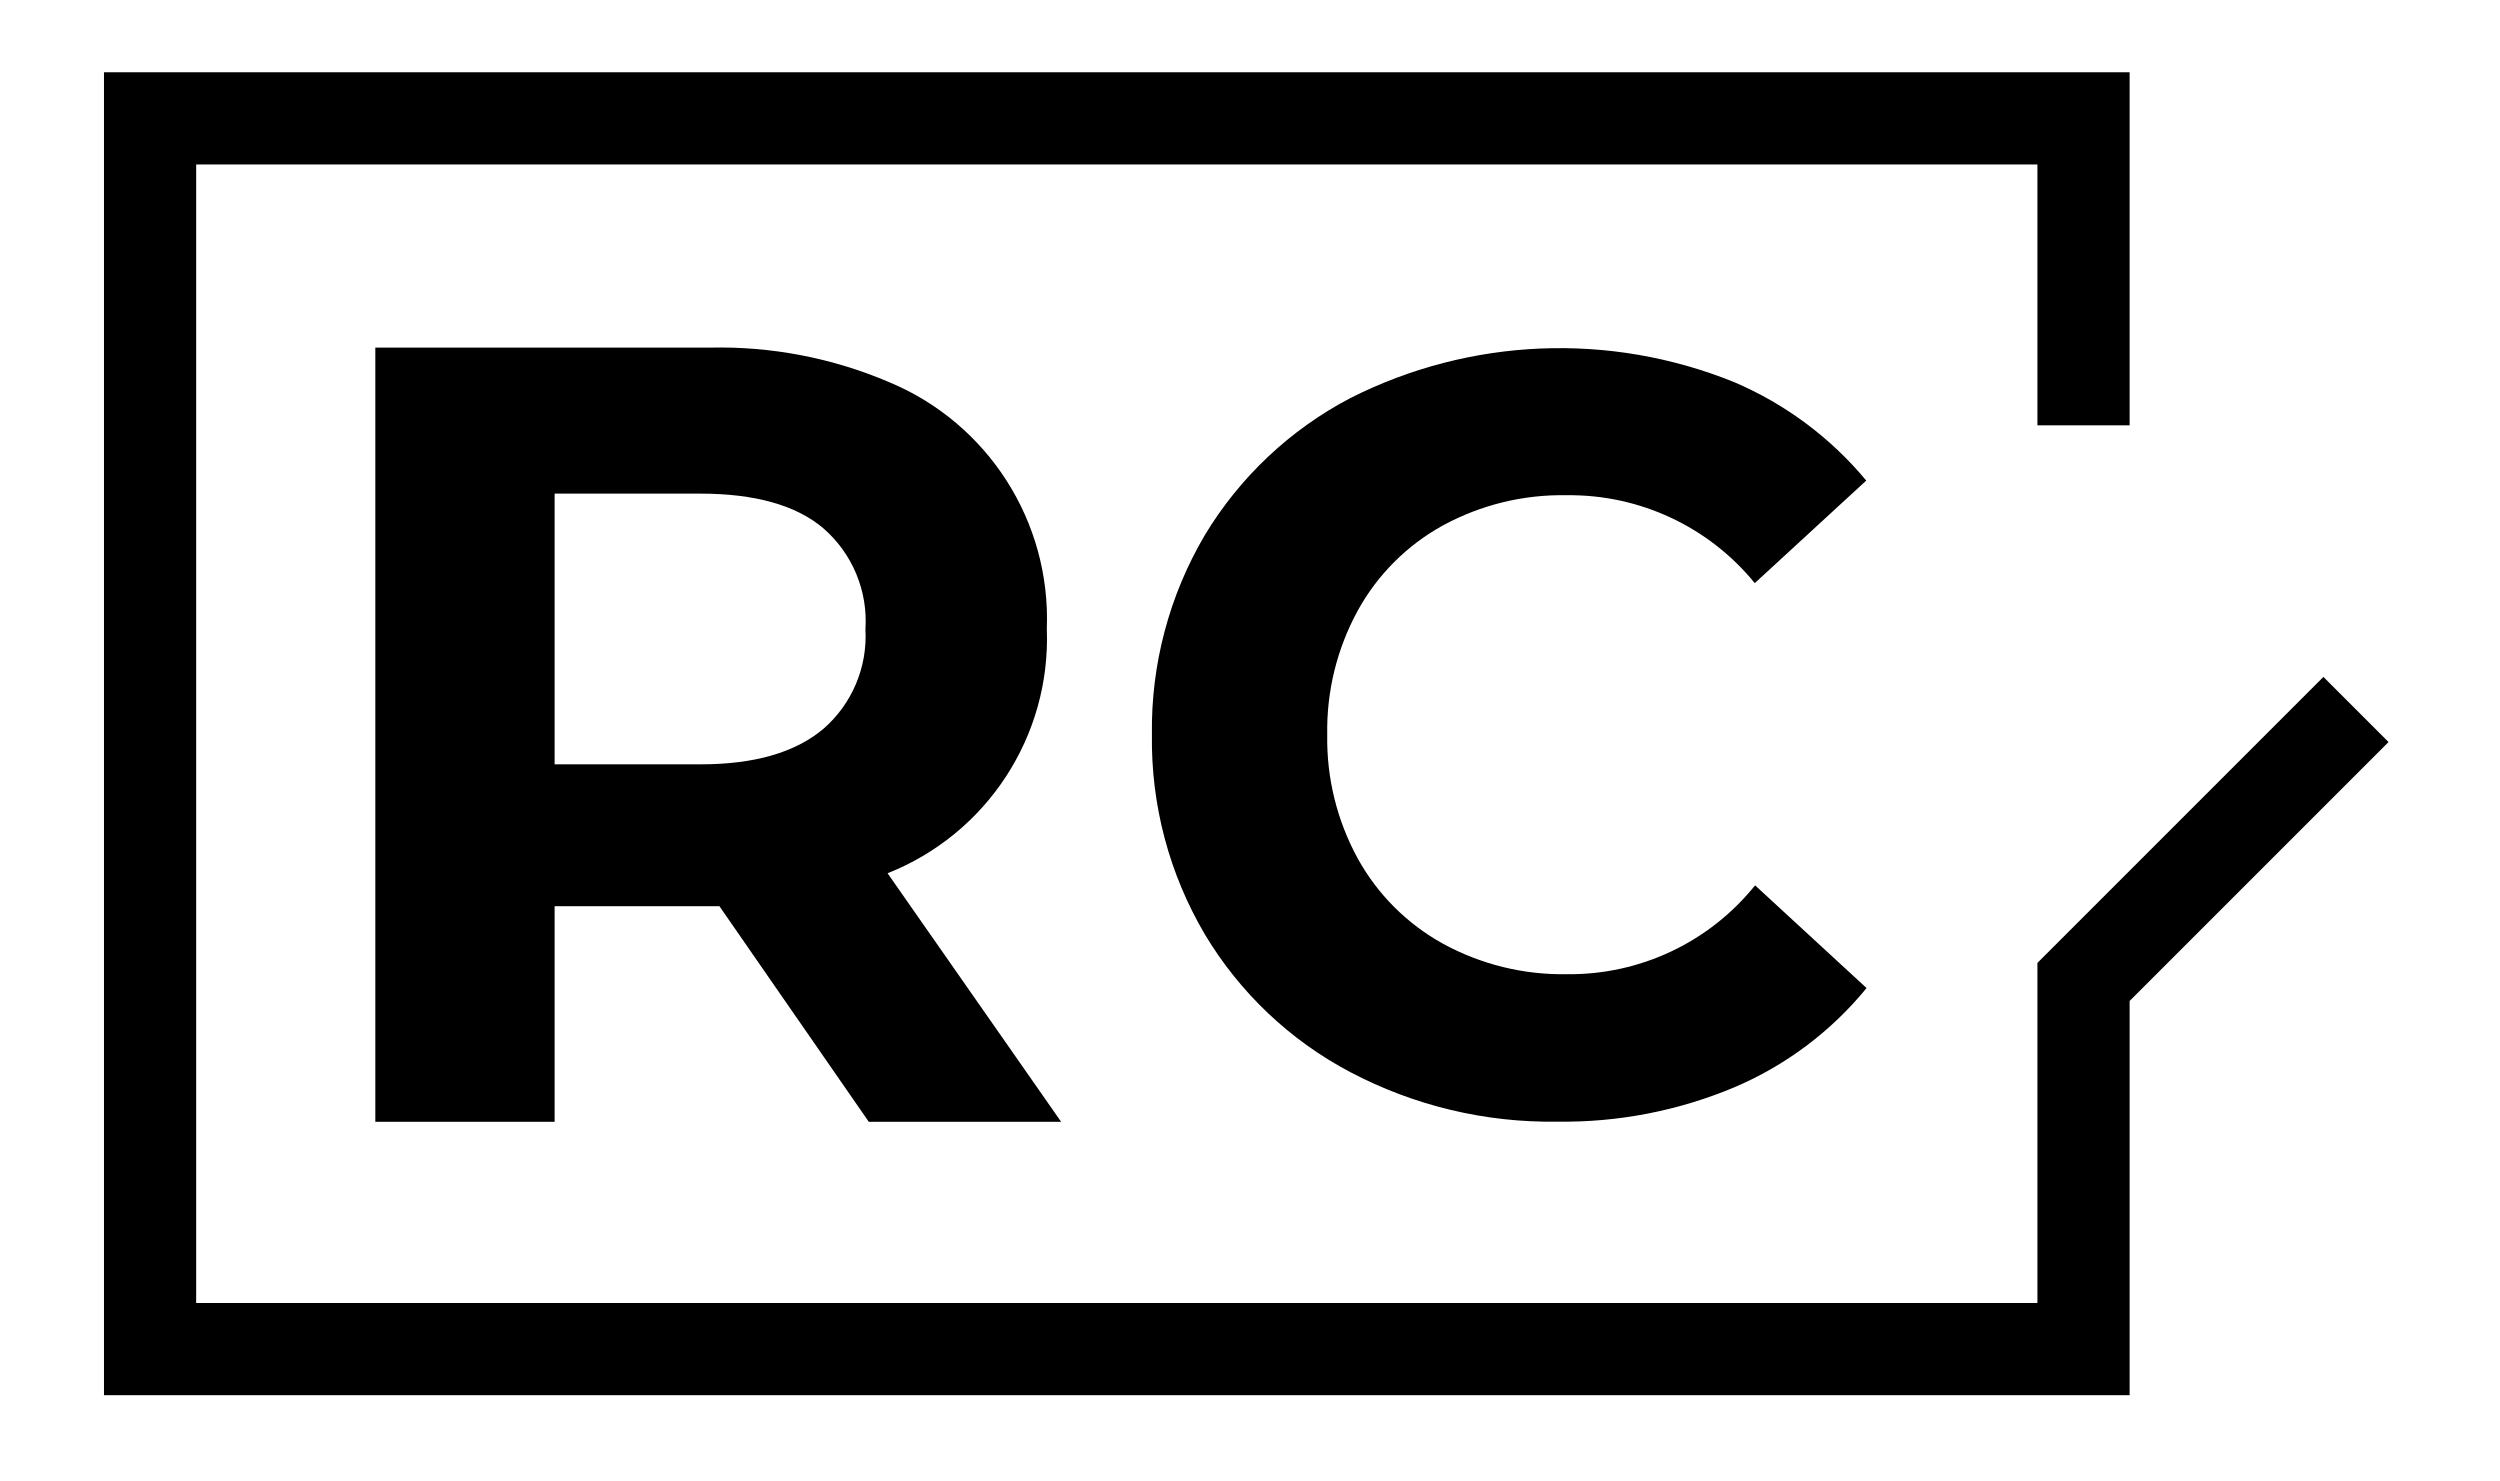
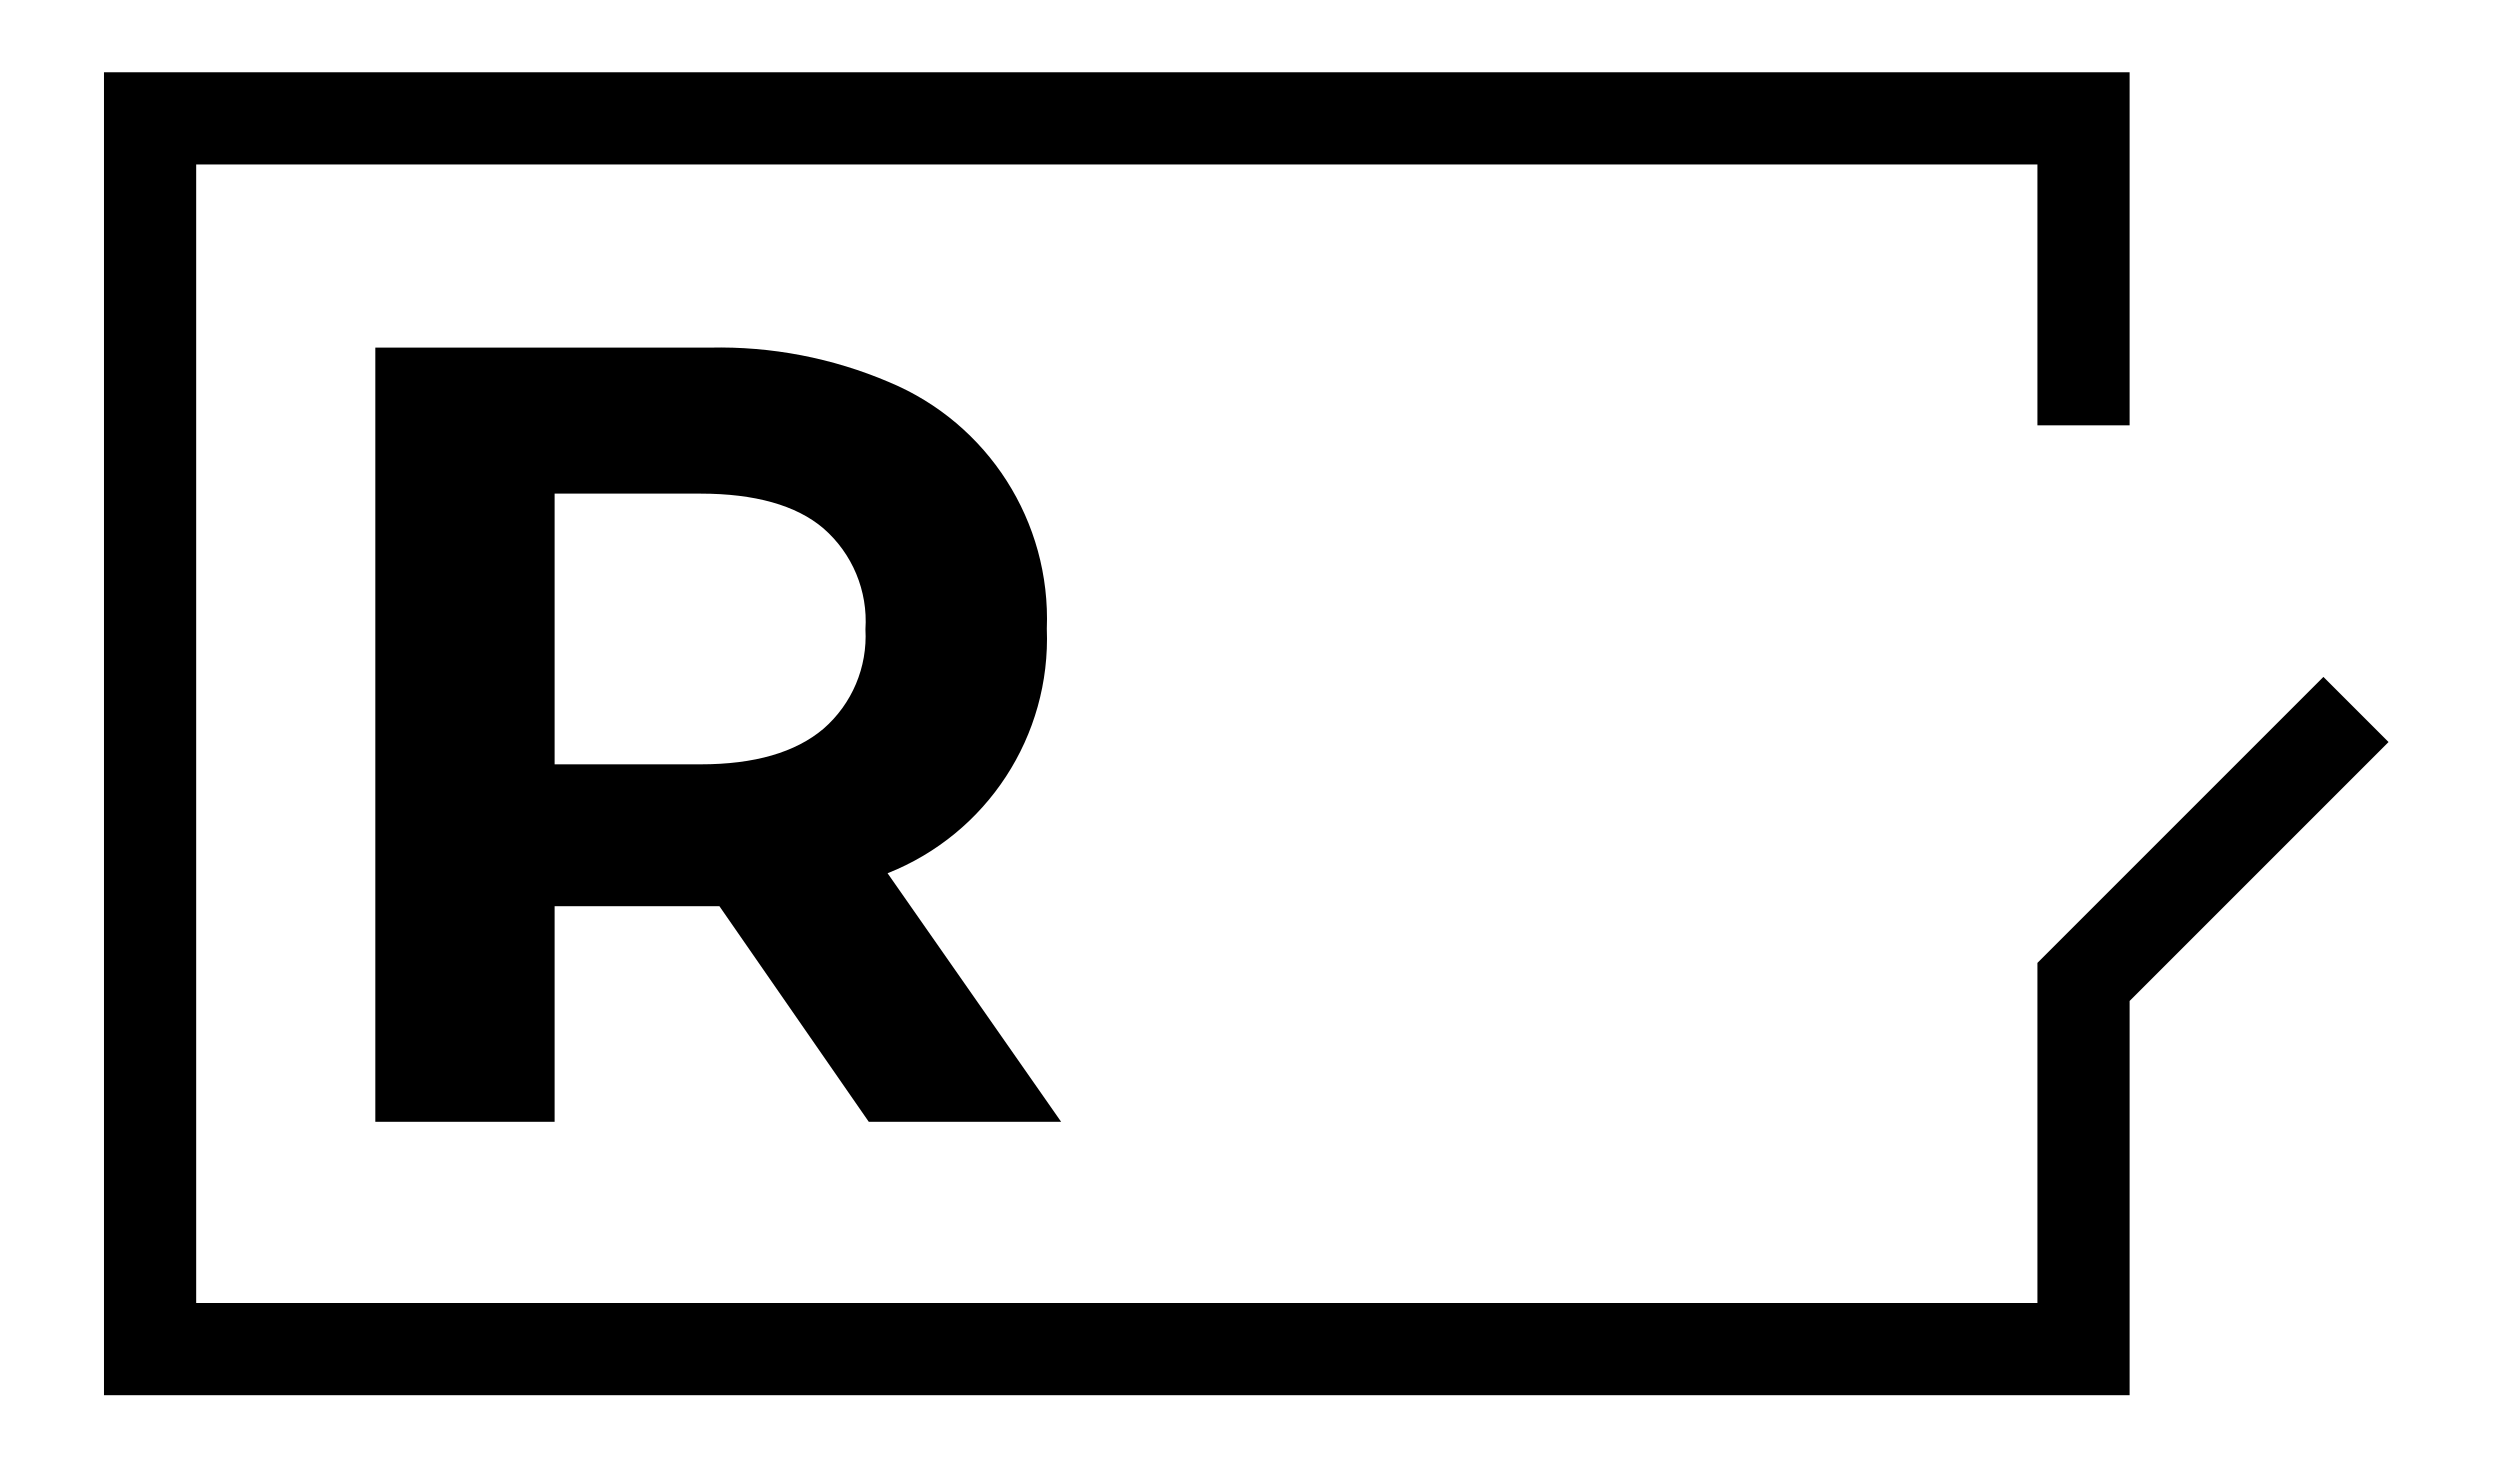
<svg xmlns="http://www.w3.org/2000/svg" viewBox="0 0 157.00 93.00" data-guides="{&quot;vertical&quot;:[],&quot;horizontal&quot;:[]}">
  <defs />
  <path fill="#000000" stroke="" fill-opacity="1" stroke-width="1" stroke-opacity="0" color="rgb(51, 51, 51)" class="cls-1" id="tSvgfd683fe9aa" title="Path 1" d="M54.56 70.45C51.433 65.937 48.307 61.423 45.18 56.91C41.73 56.91 38.28 56.91 34.83 56.91C34.83 61.423 34.83 65.937 34.83 70.45C31.077 70.45 27.323 70.45 23.57 70.45C23.57 54.243 23.57 38.037 23.57 21.83C30.57 21.83 37.57 21.83 44.57 21.83C48.438 21.74 52.281 22.48 55.84 24C62.053 26.587 66.002 32.765 65.74 39.49C66.001 46.21 61.992 52.363 55.74 54.84C59.373 60.043 63.007 65.247 66.64 70.45C62.613 70.45 58.587 70.45 54.56 70.45ZM51.71 33.18C50 31.72 47.38 31 44 31C40.943 31 37.887 31 34.83 31C34.83 36.667 34.83 42.333 34.83 48C37.887 48 40.943 48 44 48C47.38 48 49.95 47.257 51.71 45.77C53.509 44.207 54.483 41.899 54.35 39.52C54.509 37.11 53.532 34.765 51.71 33.18Z" />
-   <path fill="#000000" stroke="" fill-opacity="1" stroke-width="1" stroke-opacity="0" color="rgb(51, 51, 51)" class="cls-1" id="tSvg3938f8a7e7" title="Path 2" d="M84.8 67.33C81.016 65.337 77.854 62.341 75.66 58.67C73.425 54.877 72.276 50.542 72.34 46.14C72.276 41.738 73.425 37.403 75.66 33.61C77.861 29.958 81.023 26.98 84.8 25C92.315 21.2 101.106 20.835 108.91 24C112.125 25.372 114.967 27.491 117.2 30.18C114.867 32.327 112.533 34.473 110.2 36.62C107.313 33.079 102.969 31.047 98.4 31.1C95.682 31.046 92.997 31.701 90.61 33C88.361 34.239 86.509 36.091 85.27 38.34C83.965 40.726 83.303 43.411 83.35 46.13C83.302 48.849 83.964 51.534 85.27 53.92C86.512 56.167 88.363 58.018 90.61 59.26C92.996 60.566 95.681 61.228 98.4 61.18C102.988 61.234 107.346 59.176 110.22 55.6C112.553 57.75 114.887 59.9 117.22 62.05C114.994 64.775 112.139 66.916 108.9 68.29C105.39 69.76 101.615 70.492 97.81 70.44C93.281 70.511 88.807 69.442 84.8 67.33Z" />
  <path fill="#000000" stroke="" fill-opacity="1" stroke-width="1" stroke-opacity="0" color="rgb(51, 51, 51)" class="cls-1" id="tSvgc90942eb75" title="Path 3" d="M133.74 87.62C91.337 87.62 48.933 87.62 6.53 87.62C6.53 59.927 6.53 32.233 6.53 4.54C48.933 4.54 91.337 4.54 133.74 4.54C133.74 11.93 133.74 19.32 133.74 26.71C131.81 26.71 129.88 26.71 127.95 26.71C127.95 21.25 127.95 15.79 127.95 10.33C89.407 10.33 50.863 10.33 12.32 10.33C12.32 34.163 12.32 57.997 12.32 81.83C50.863 81.83 89.407 81.83 127.95 81.83C127.95 74.71 127.95 67.59 127.95 60.47C133.937 54.483 139.923 48.497 145.91 42.51C147.273 43.873 148.637 45.237 150 46.6C144.58 52.02 139.16 57.44 133.74 62.86C133.74 71.113 133.74 79.367 133.74 87.62Z" />
</svg>